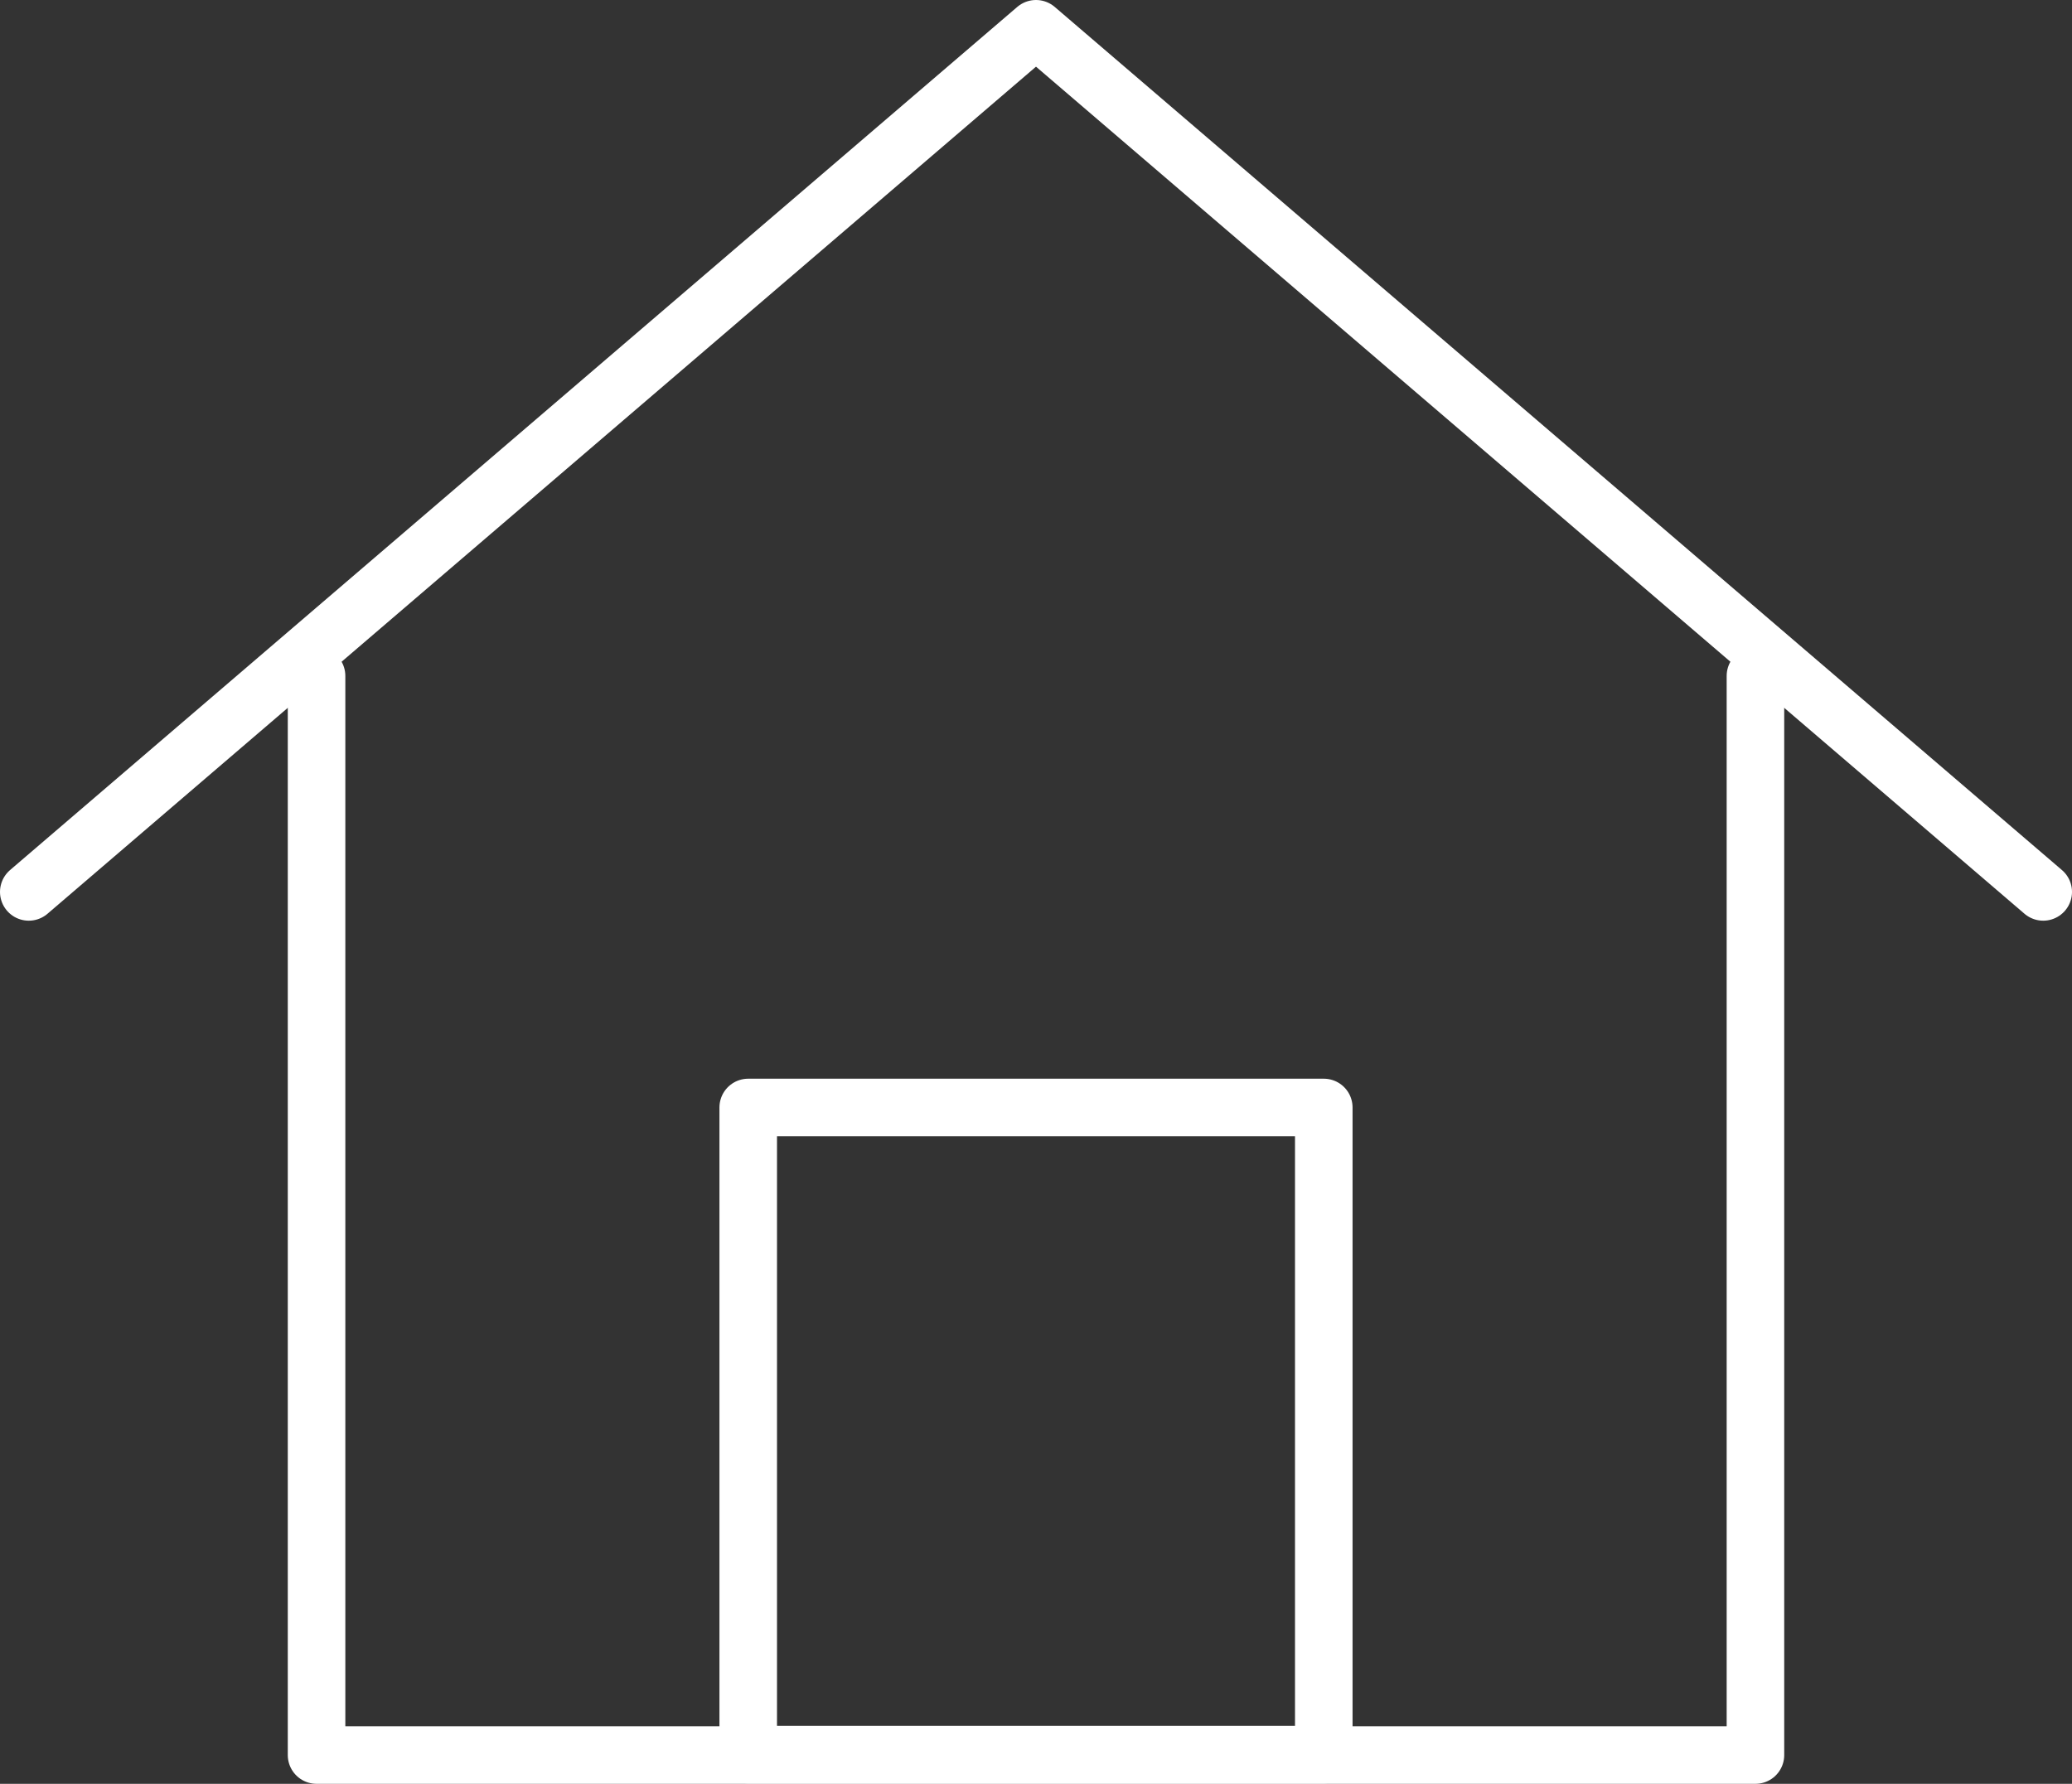
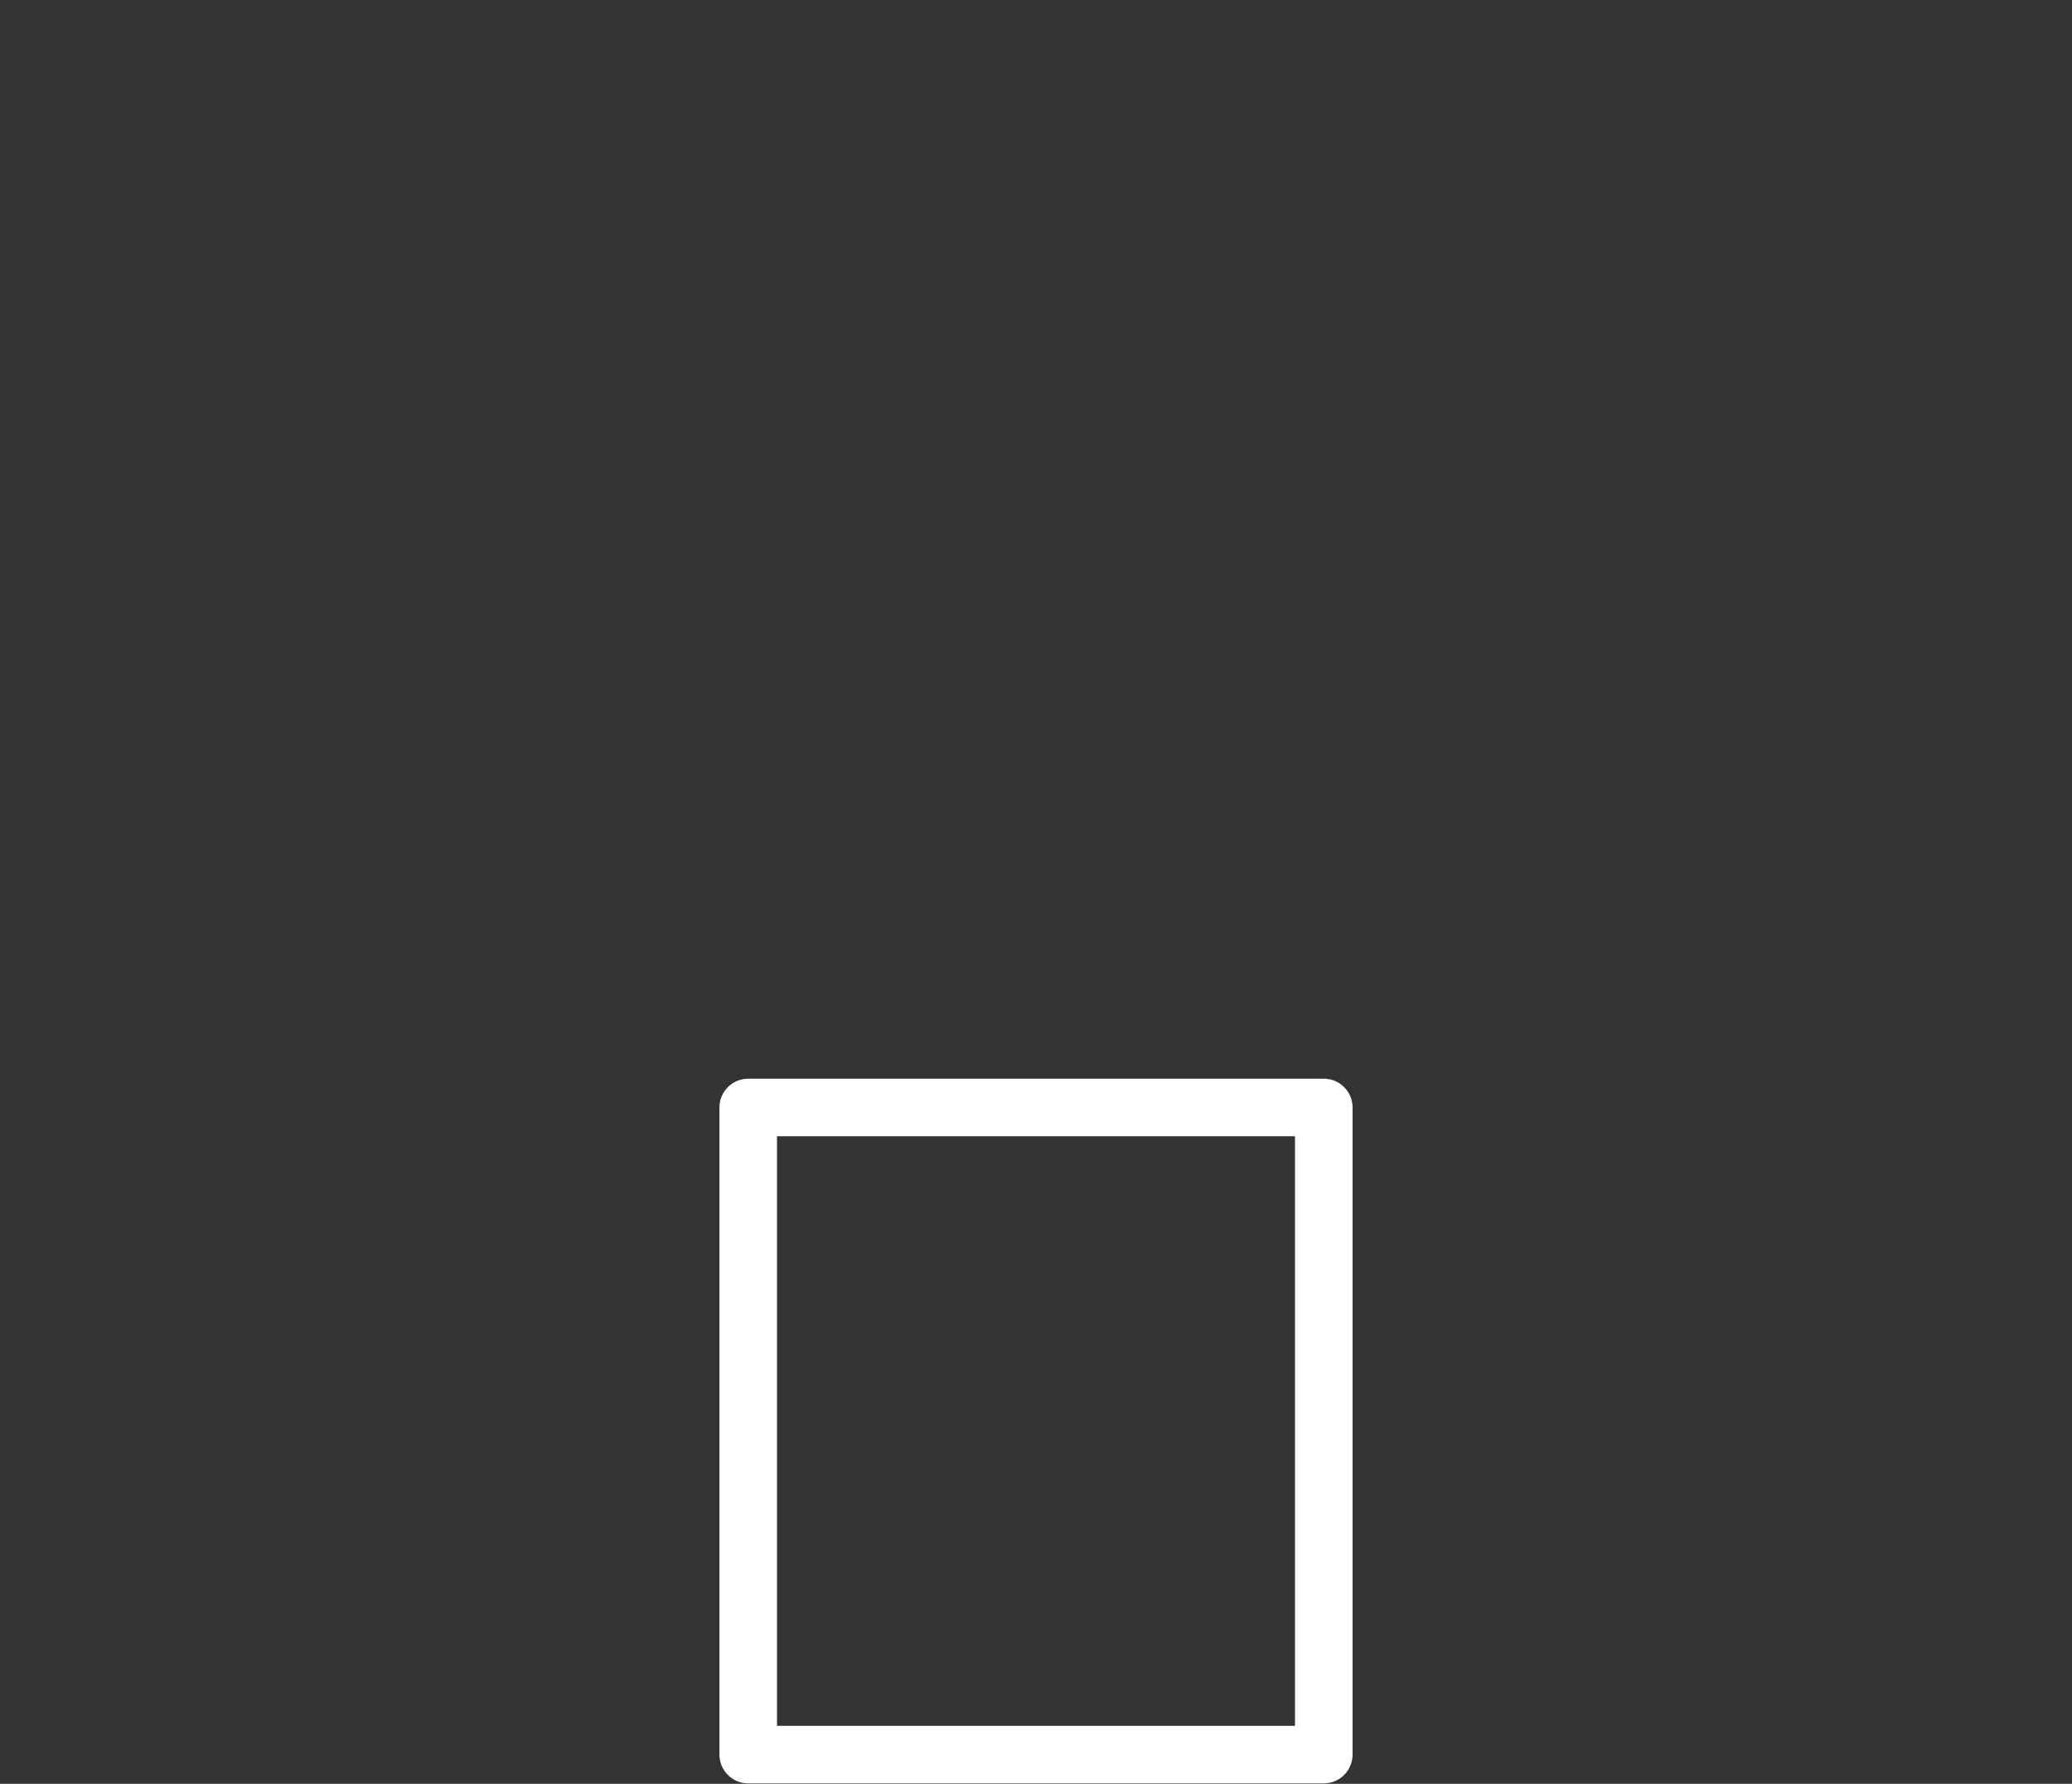
<svg xmlns="http://www.w3.org/2000/svg" id="Layer_2" viewBox="0 0 46.8 40.3">
  <rect x="0" y="0" width="46.8" height="40.3" fill="#333333" stroke="none" />
  <defs>
    <style>.cls-1{fill:none;stroke:#fff;stroke-linecap:round;stroke-linejoin:round;stroke-width:1.3px;}</style>
  </defs>
  <g id="Layer_1-2">
-     <path class="cls-1" d="M7.15,15.27v24.38h32.5V15.27" />
-     <path class="cls-1" d="M46.15,20.15L23.4.65.65,20.15" />
    <path class="cls-1" d="M29.9,25.02h-13v14.62h13v-14.62Z" />
  </g>
</svg>